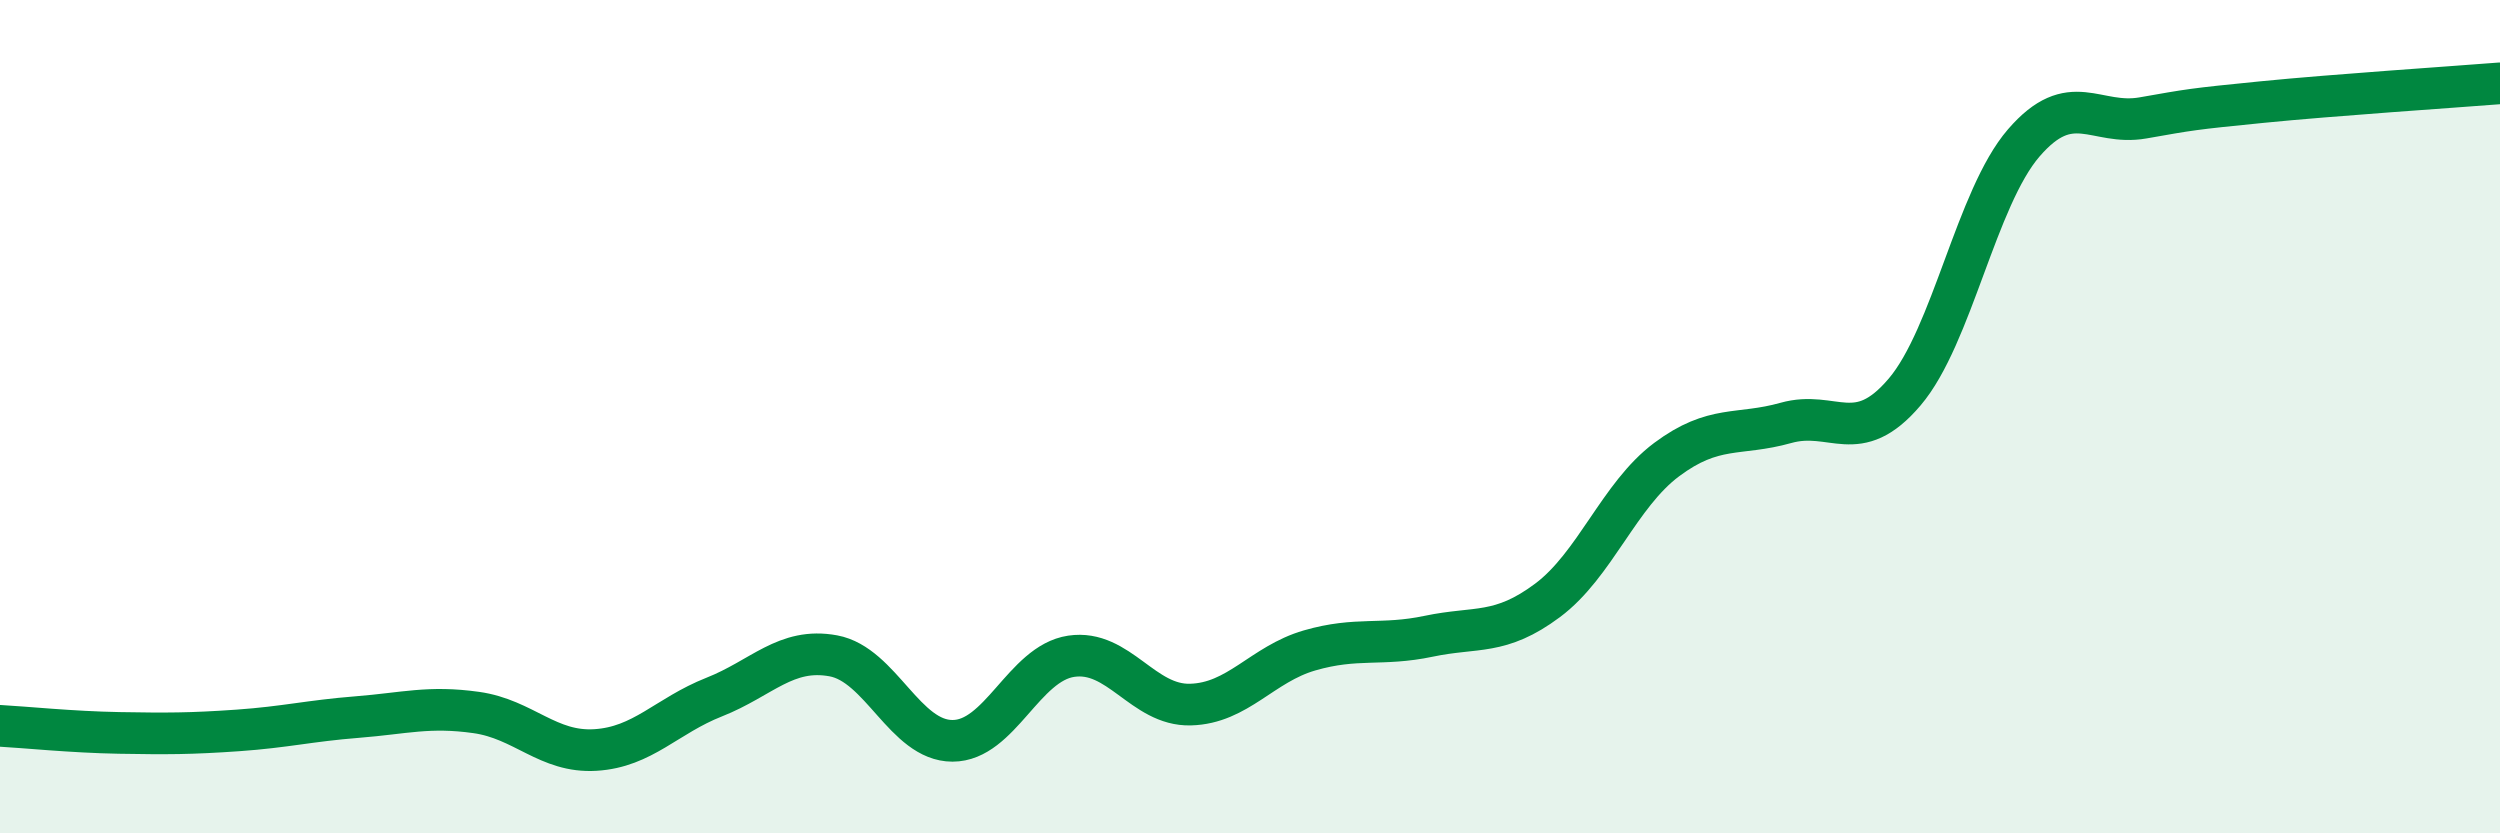
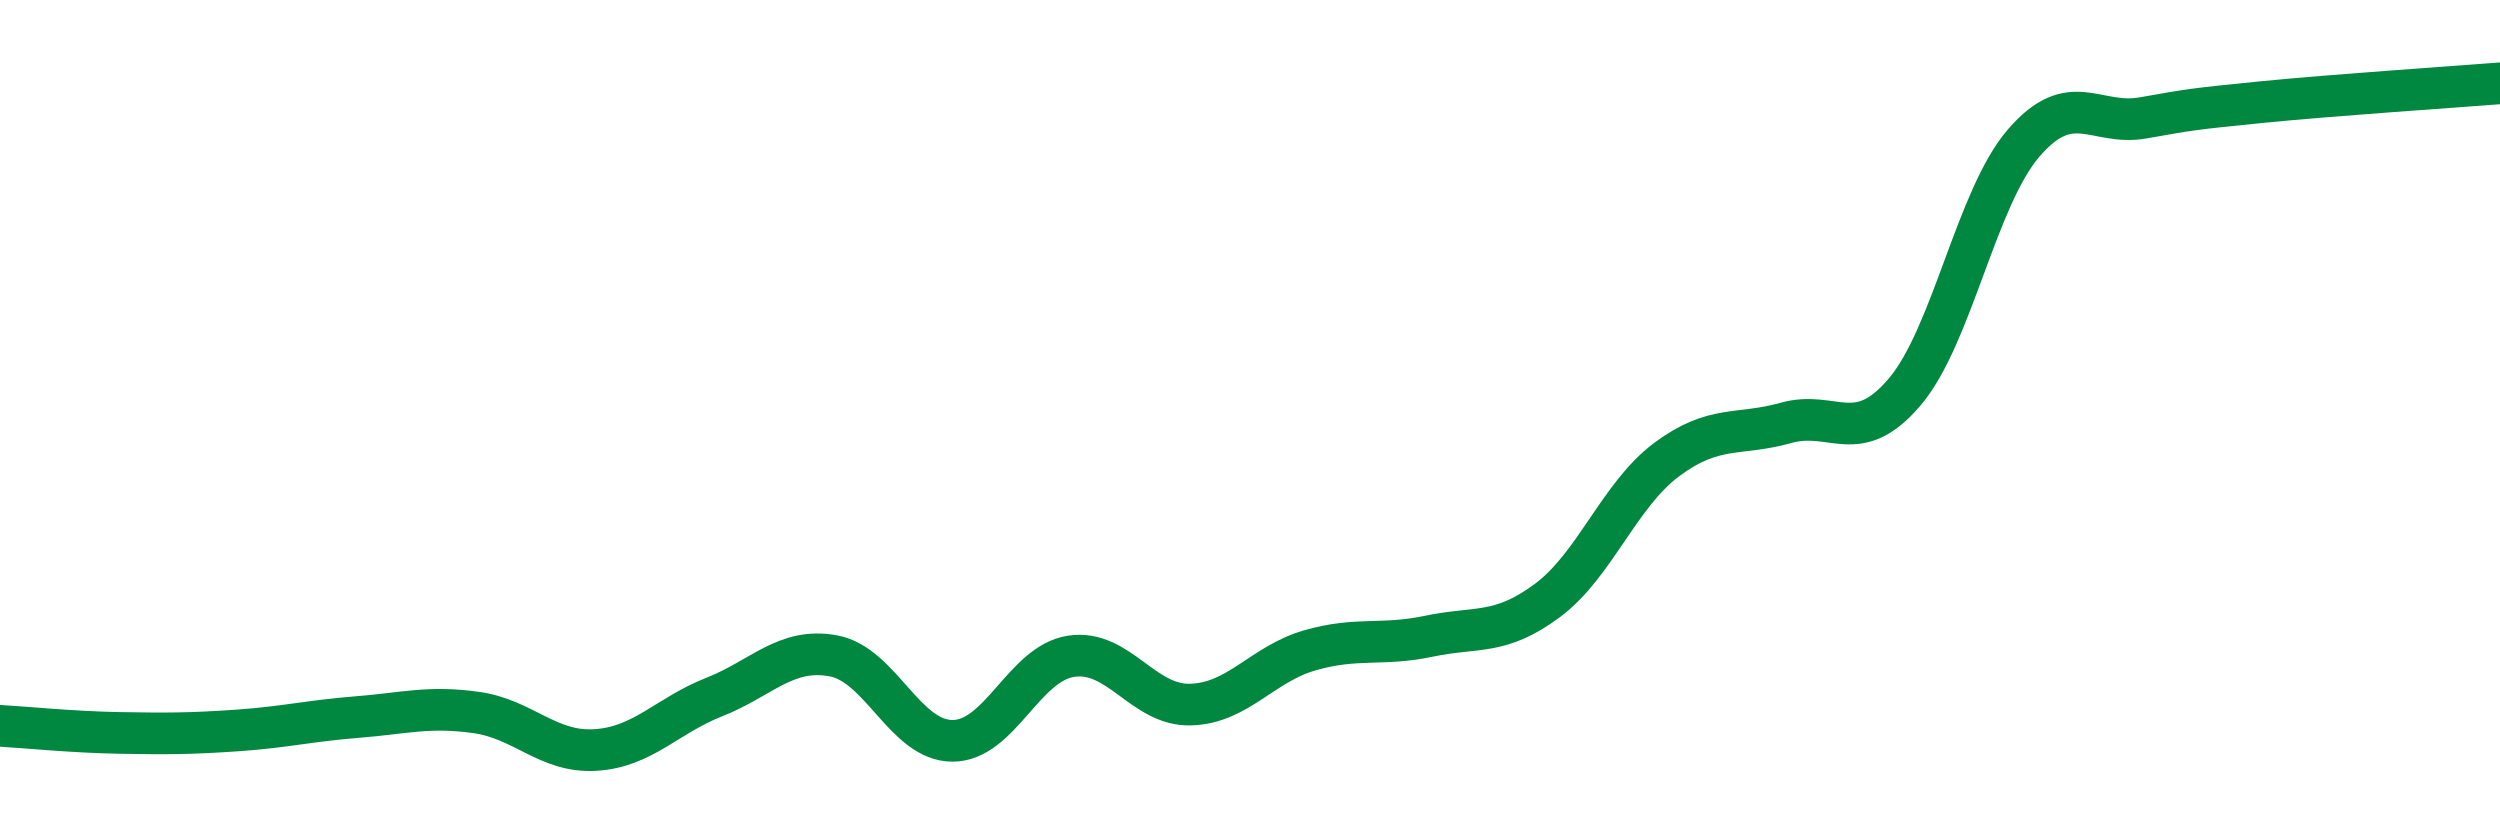
<svg xmlns="http://www.w3.org/2000/svg" width="60" height="20" viewBox="0 0 60 20">
-   <path d="M 0,17.42 C 0.57,17.45 1.72,17.57 2.86,17.59 C 4,17.61 4.57,17.61 5.71,17.53 C 6.85,17.45 7.43,17.3 8.57,17.21 C 9.71,17.12 10.29,16.94 11.43,17.1 C 12.57,17.26 13.15,18.07 14.29,18 C 15.43,17.93 16,17.18 17.14,16.73 C 18.28,16.28 18.86,15.53 20,15.74 C 21.14,15.95 21.72,17.78 22.86,17.78 C 24,17.78 24.57,15.92 25.71,15.75 C 26.85,15.58 27.43,16.94 28.57,16.91 C 29.71,16.88 30.29,15.94 31.43,15.61 C 32.57,15.28 33.15,15.51 34.29,15.27 C 35.43,15.03 36,15.26 37.14,14.41 C 38.28,13.56 38.86,11.88 40,11.03 C 41.14,10.18 41.72,10.47 42.86,10.15 C 44,9.83 44.57,10.75 45.71,9.41 C 46.85,8.07 47.43,4.75 48.57,3.43 C 49.71,2.11 50.29,3.03 51.43,2.83 C 52.57,2.63 52.58,2.62 54.29,2.45 C 56,2.28 58.86,2.09 60,2L60 20L0 20Z" fill="#008740" opacity="0.1" stroke-linecap="round" stroke-linejoin="round" />
  <path d="M 0,17.42 C 0.57,17.45 1.72,17.57 2.86,17.59 C 4,17.61 4.57,17.61 5.71,17.53 C 6.85,17.45 7.43,17.3 8.57,17.21 C 9.71,17.12 10.29,16.94 11.43,17.1 C 12.57,17.26 13.15,18.07 14.29,18 C 15.43,17.93 16,17.18 17.14,16.73 C 18.28,16.28 18.86,15.53 20,15.74 C 21.14,15.95 21.72,17.78 22.86,17.78 C 24,17.78 24.57,15.92 25.71,15.75 C 26.85,15.58 27.43,16.94 28.57,16.91 C 29.71,16.88 30.29,15.94 31.43,15.61 C 32.57,15.28 33.15,15.51 34.29,15.27 C 35.43,15.03 36,15.26 37.14,14.41 C 38.28,13.56 38.86,11.88 40,11.03 C 41.14,10.18 41.72,10.47 42.86,10.15 C 44,9.83 44.57,10.75 45.71,9.41 C 46.85,8.07 47.43,4.75 48.57,3.43 C 49.71,2.11 50.29,3.03 51.43,2.83 C 52.57,2.63 52.58,2.62 54.29,2.45 C 56,2.28 58.86,2.09 60,2" stroke="#008740" stroke-width="1" fill="none" stroke-linecap="round" stroke-linejoin="round" />
</svg>